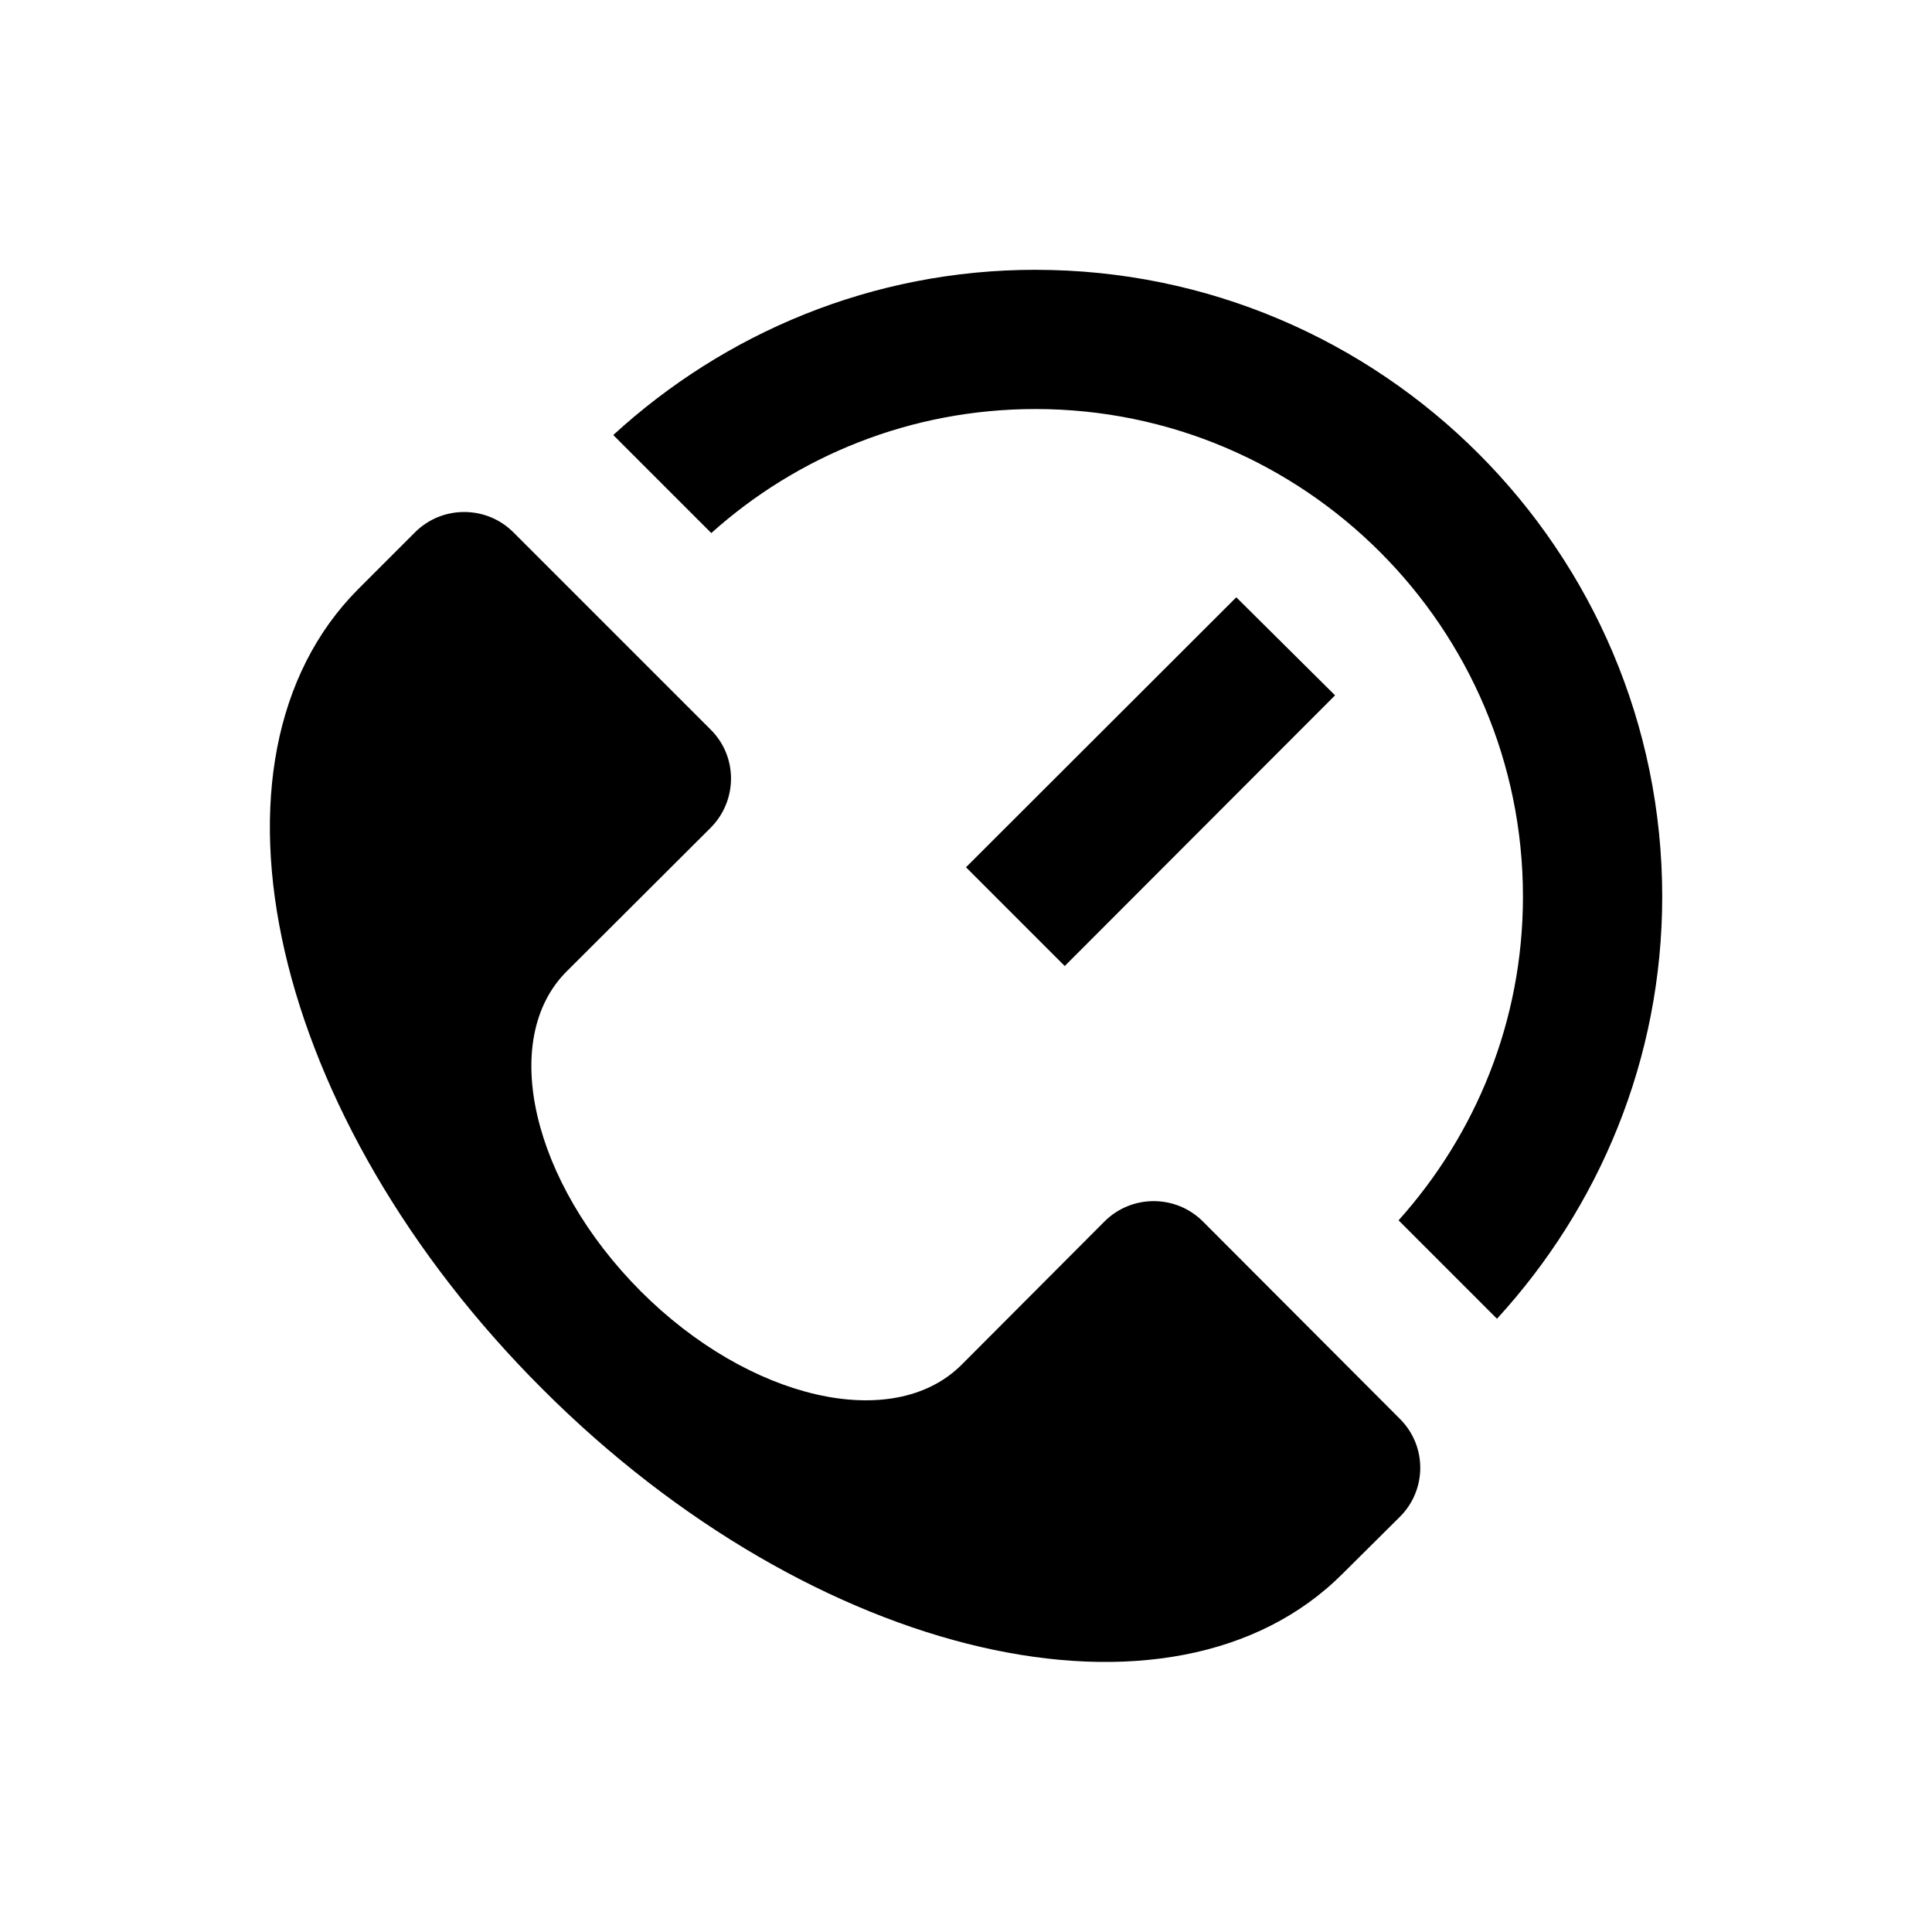
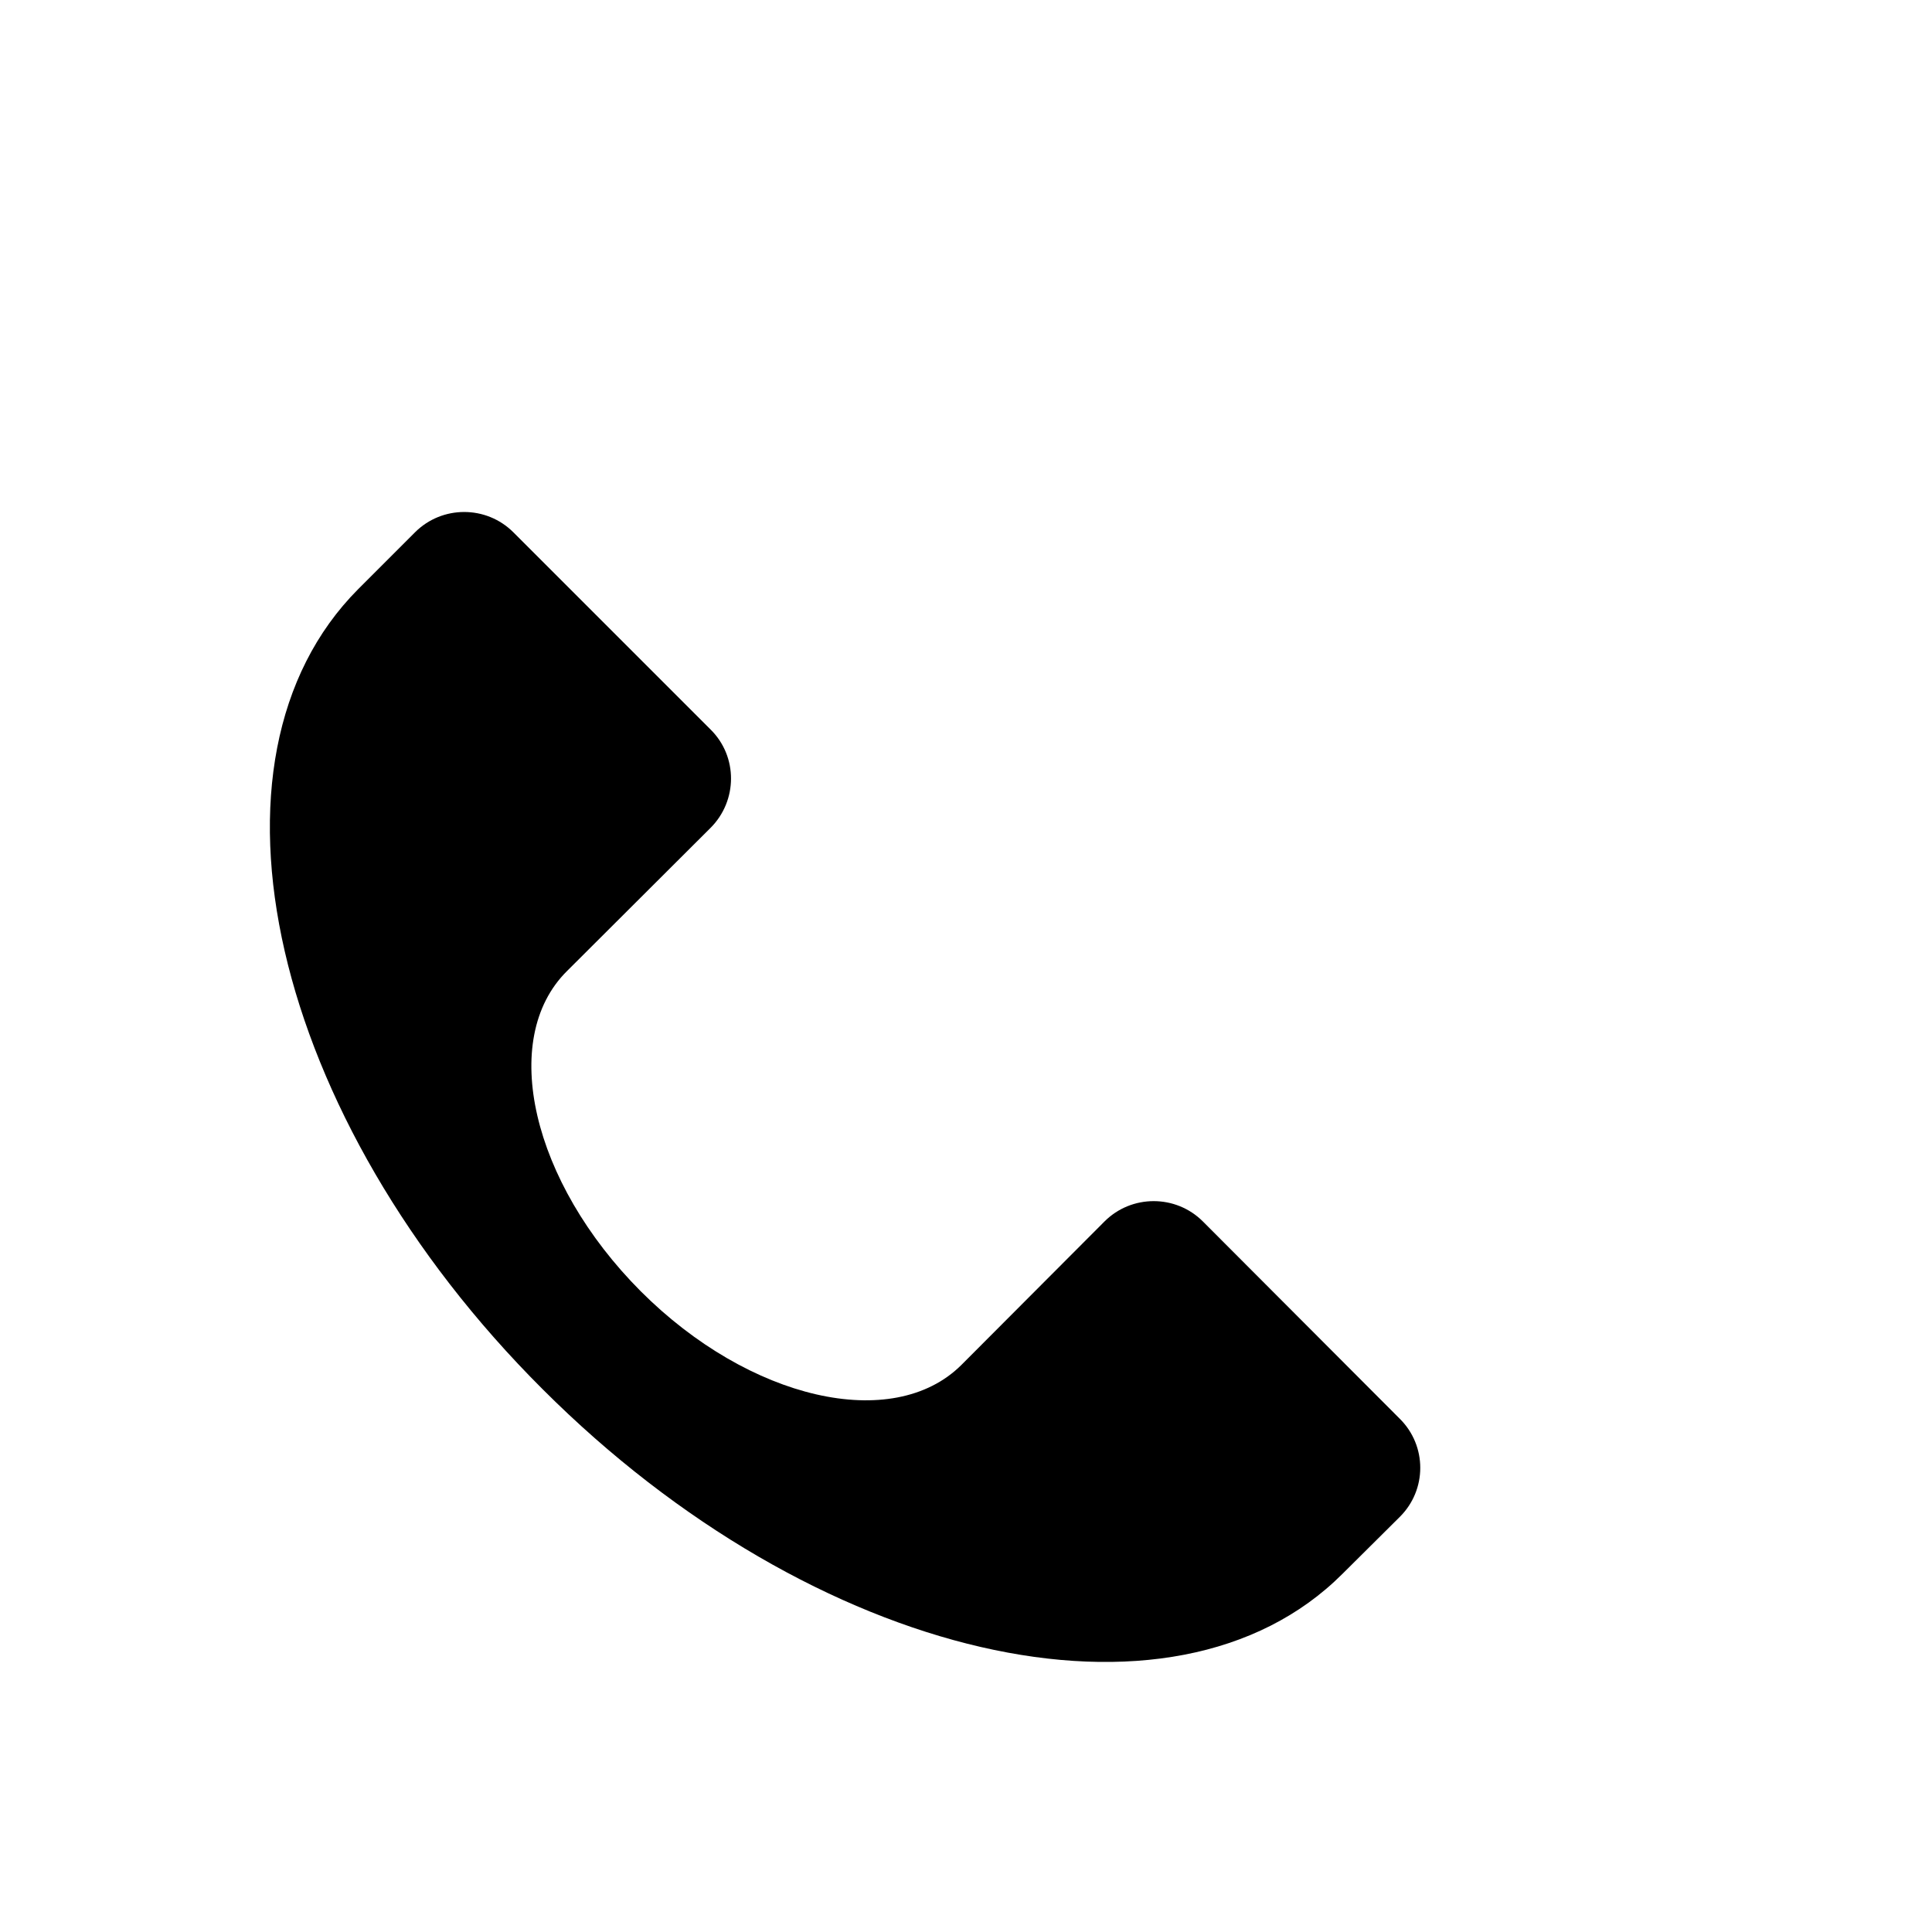
<svg xmlns="http://www.w3.org/2000/svg" fill="#000000" width="800px" height="800px" version="1.1" viewBox="144 144 512 512">
  <g>
    <path d="m462.78 467.7c-7.184-7.184-18.895-7.184-26.074 0l-37.984 38.082c-18.105 17.91-56.09 9.25-84.918-19.582-28.832-28.93-37.688-66.812-19.582-84.82l38.082-37.984c7.184-7.184 7.281-18.895 0-26.074l-52.25-52.25c-7.184-7.184-18.895-7.184-26.074 0l-15.055 15.055c-44.973 45.164-23.227 140.12 48.898 212.05 71.93 71.93 166.98 93.875 211.95 48.906l15.152-15.055c7.281-7.184 7.281-18.895 0-26.074z" />
-     <path d="m418.4 215.5c-43.199 0-82.359 16.727-111.88 43.789l25.977 25.977c22.828-20.469 52.938-32.867 85.902-32.867 71.242 0 129.2 57.957 129.2 129.2 0 32.965-12.496 62.977-32.965 85.805l26.082 26.082c27.059-29.52 43.789-68.781 43.789-111.88 0-91.609-74.488-166.1-166.1-166.1z" />
-     <path d="m471.63 302.29-71.633 71.539 26.172 26.176 71.637-71.734z" />
  </g>
</svg>